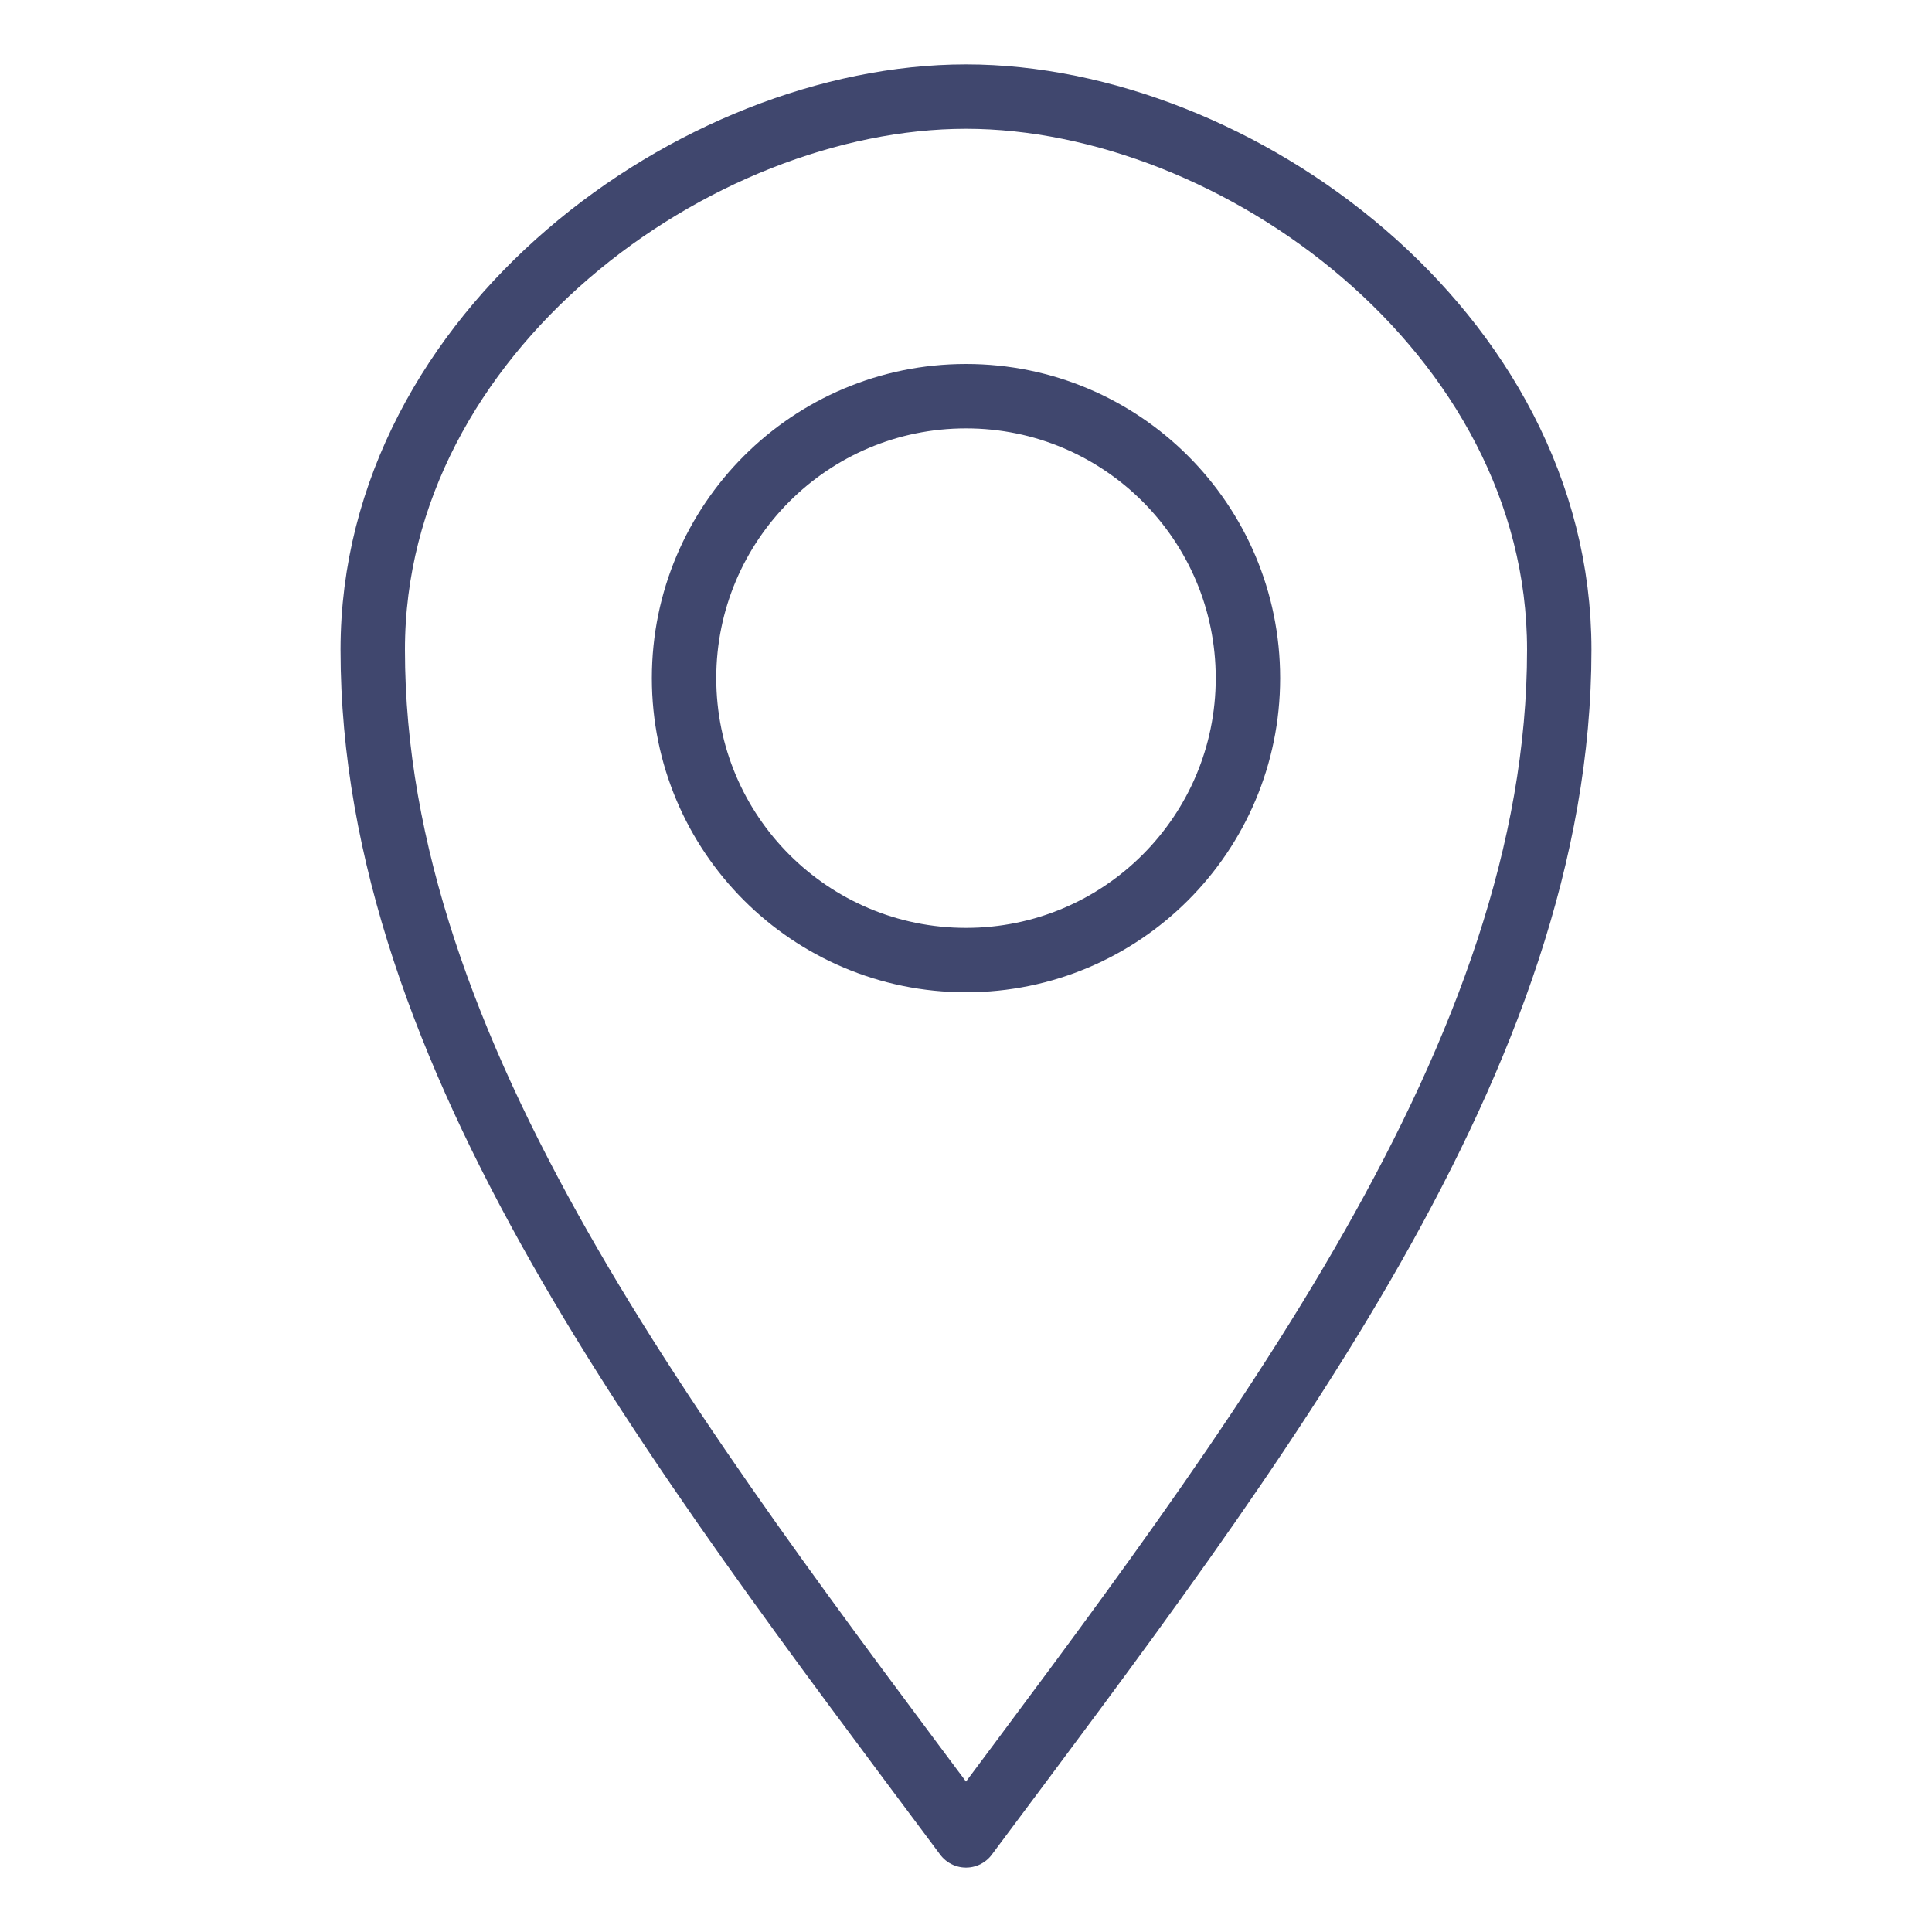
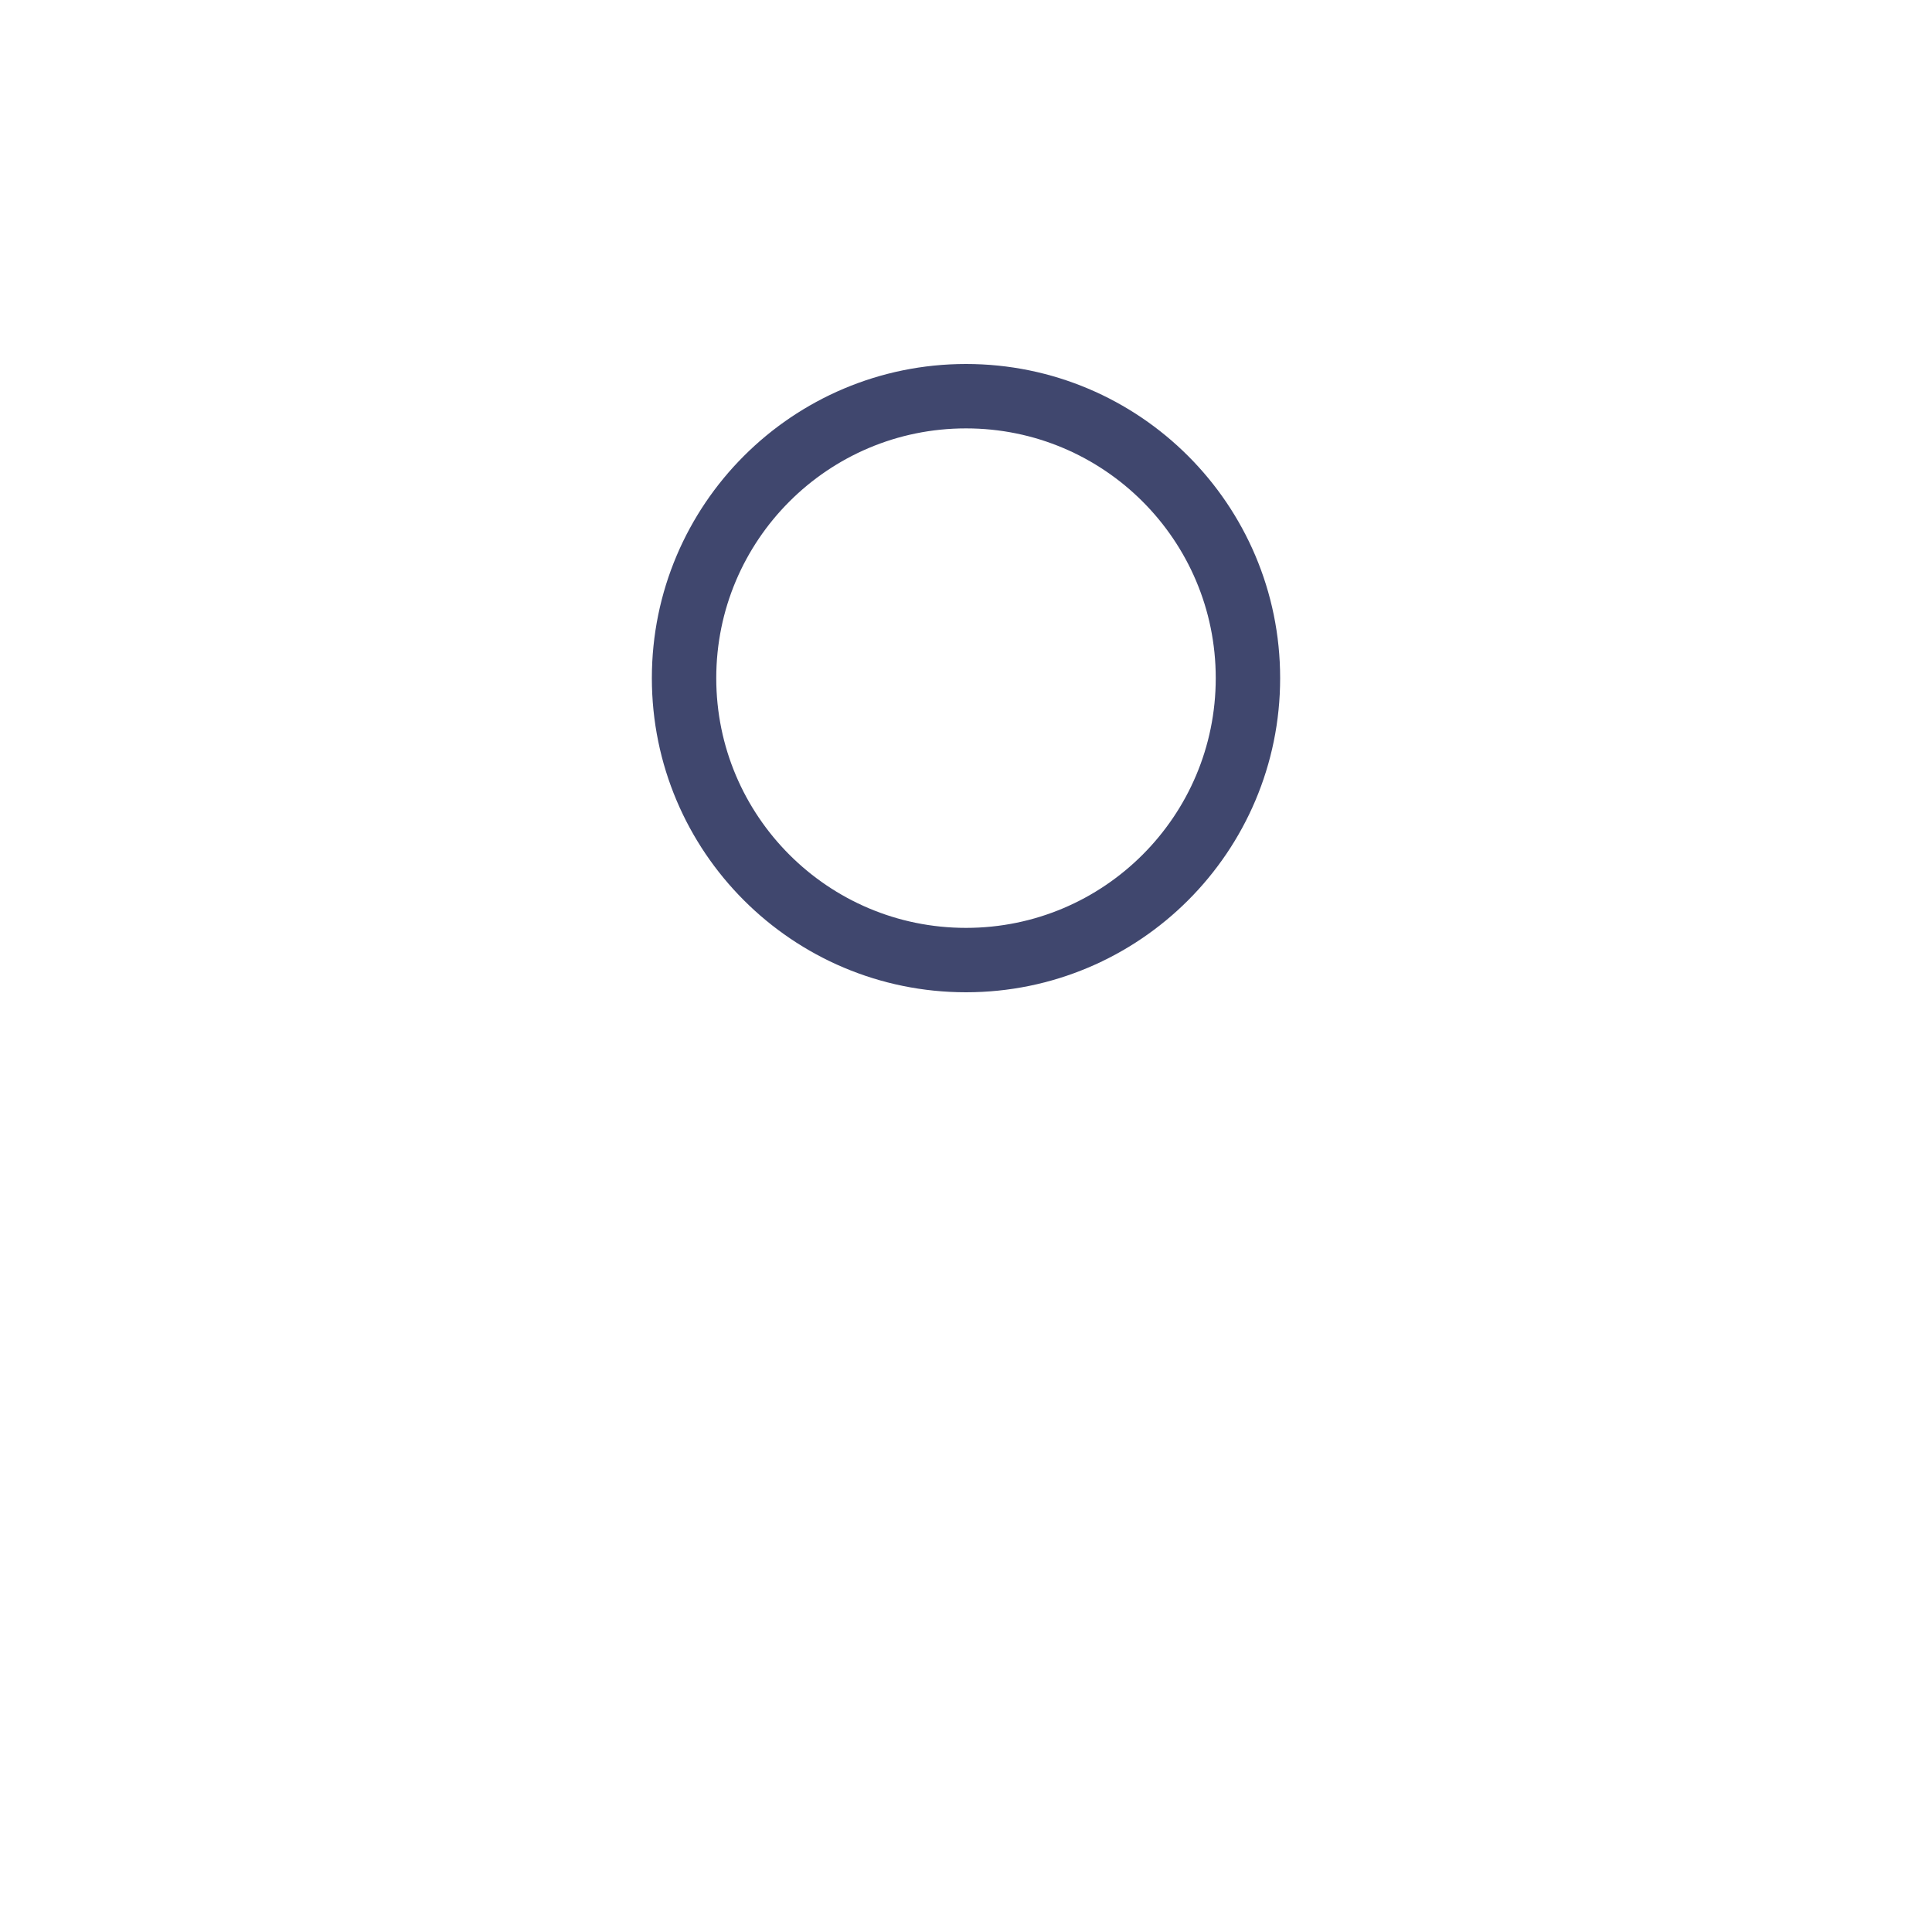
<svg xmlns="http://www.w3.org/2000/svg" id="Layer_1" data-name="Layer 1" viewBox="0 0 150 150">
  <defs>
    <style>      .cls-1 {        fill: none;        stroke: #40476e;        stroke-linejoin: round;        stroke-width: 5px;      }    </style>
  </defs>
-   <path class="cls-1" d="m75,7.5c20.98,0,46.06,18.24,46.06,42.95,0,31.39-23.26,61.49-46.06,92.05-22.8-30.56-46.06-60.66-46.06-92.05,0-24.71,25.08-42.95,46.06-42.95Z" />
  <circle class="cls-1" cx="75" cy="52.65" r="21.89" />
</svg>